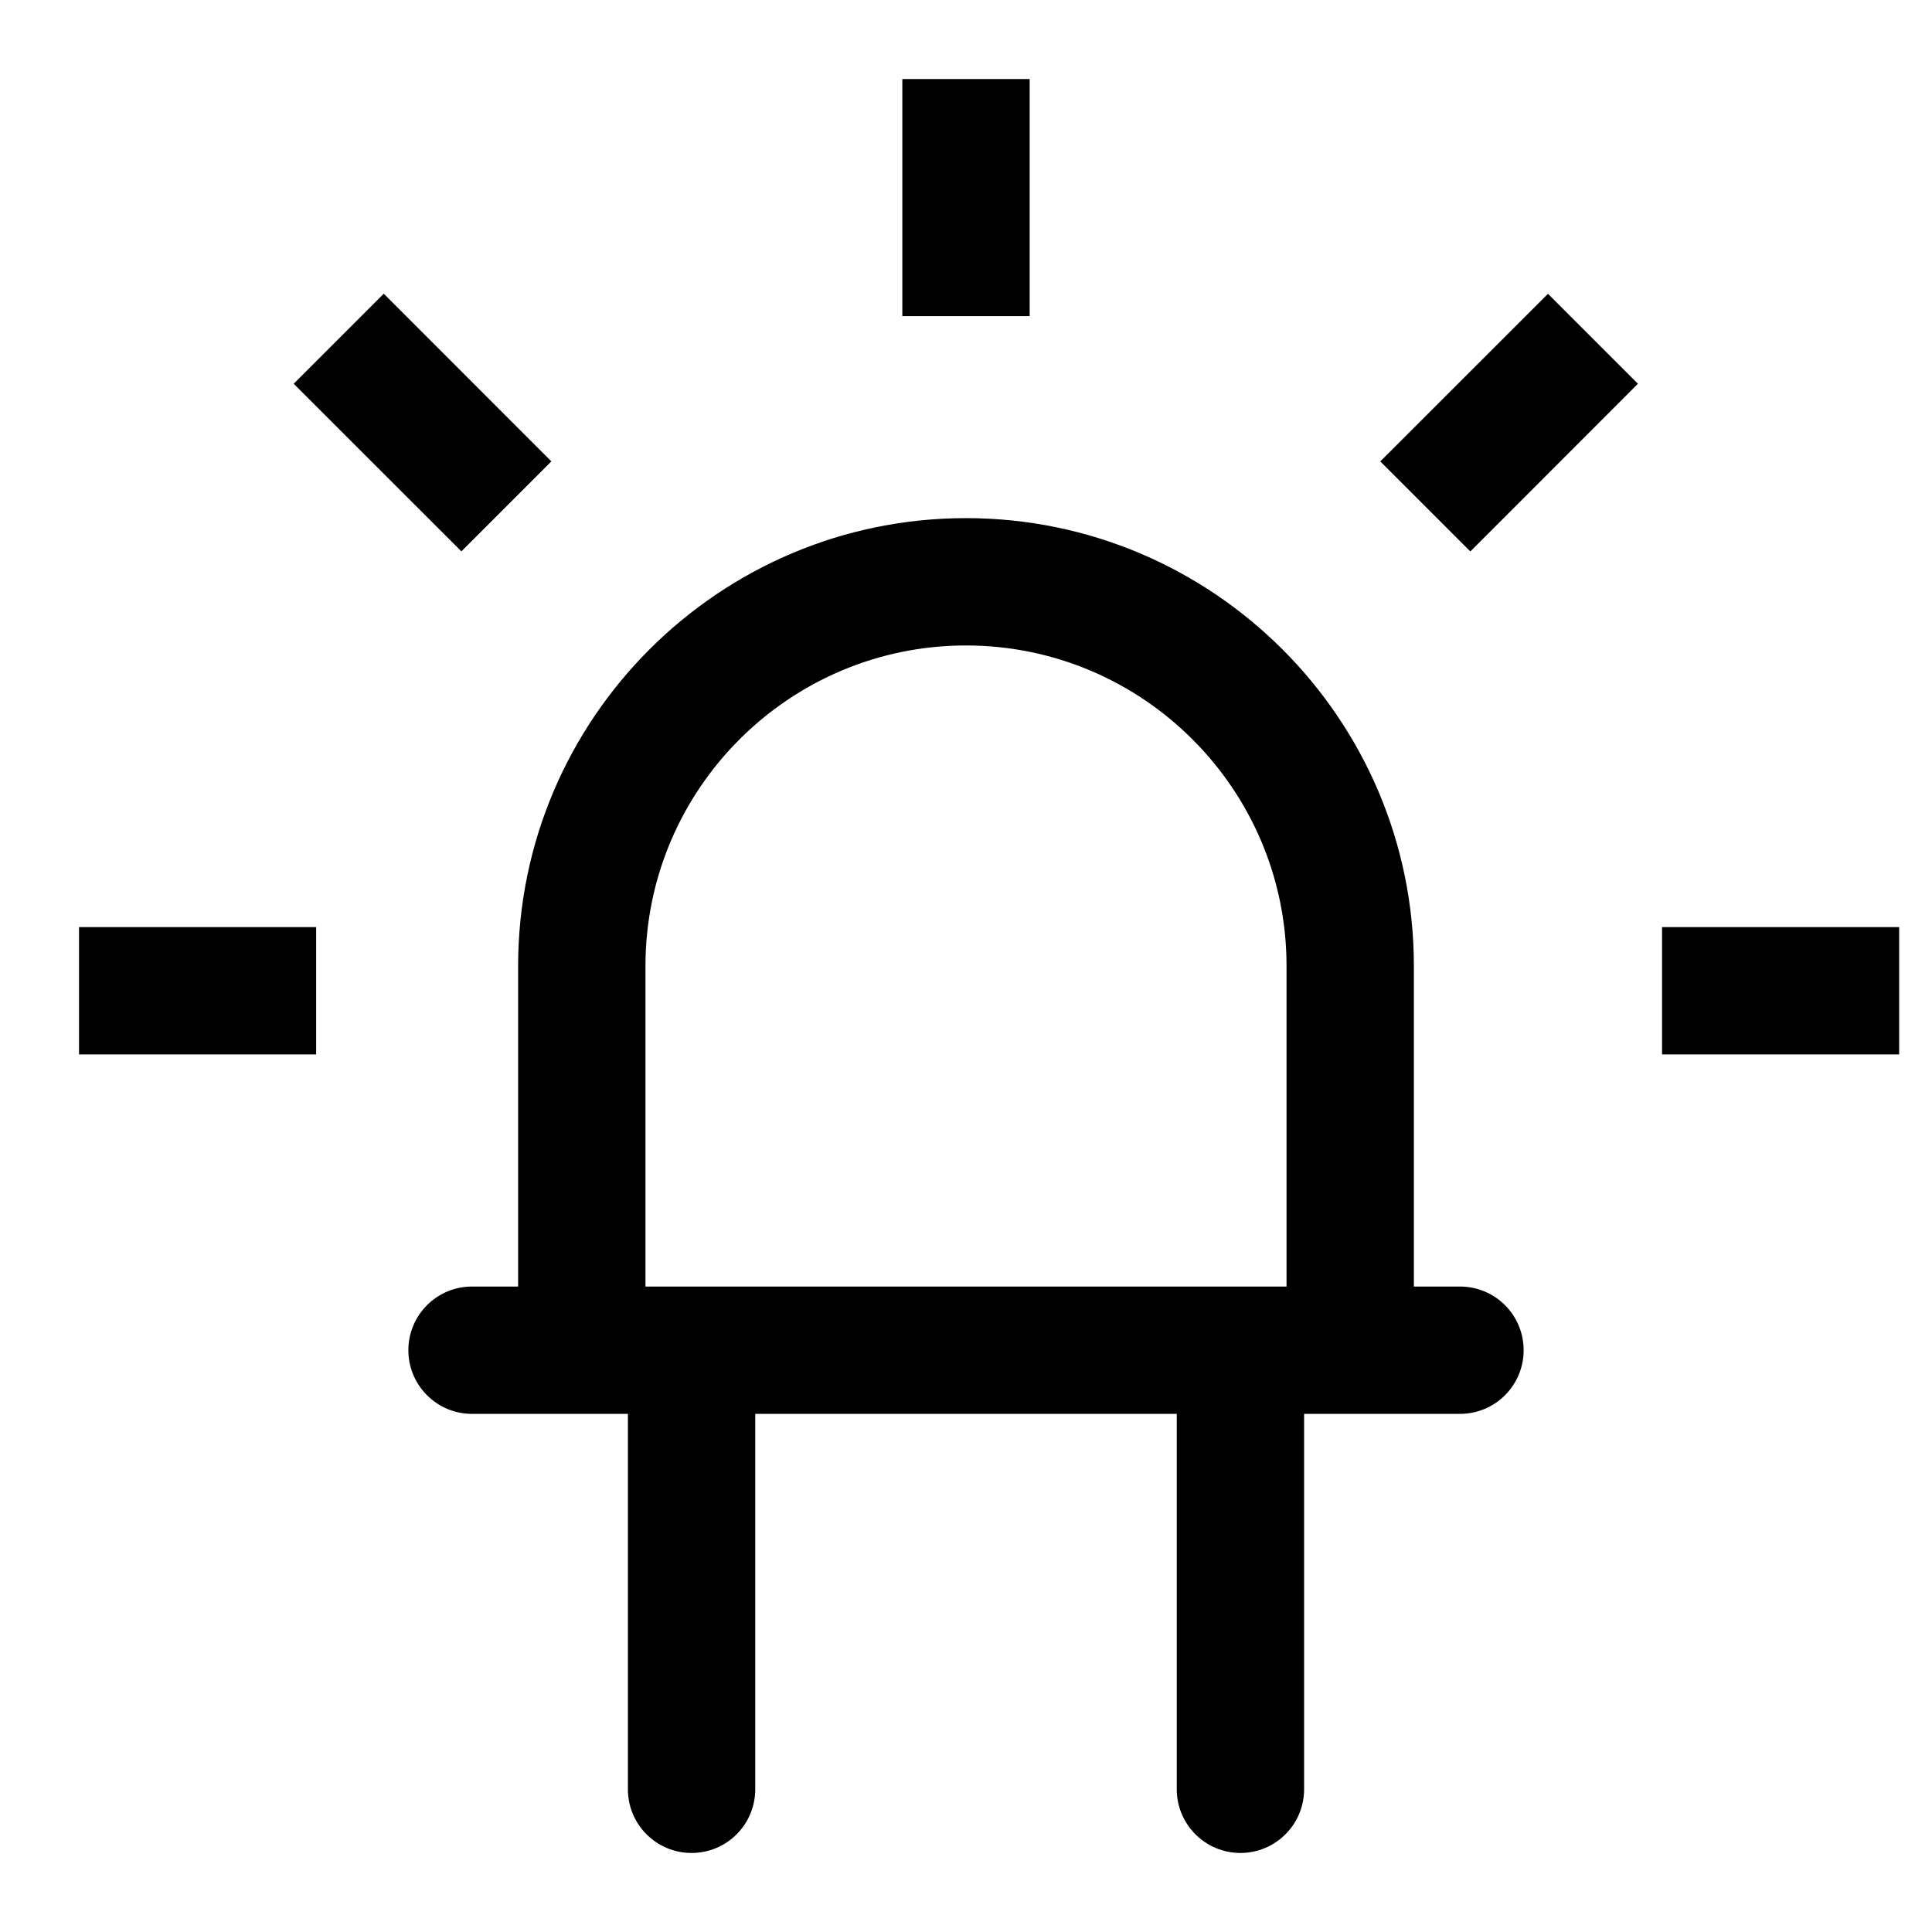
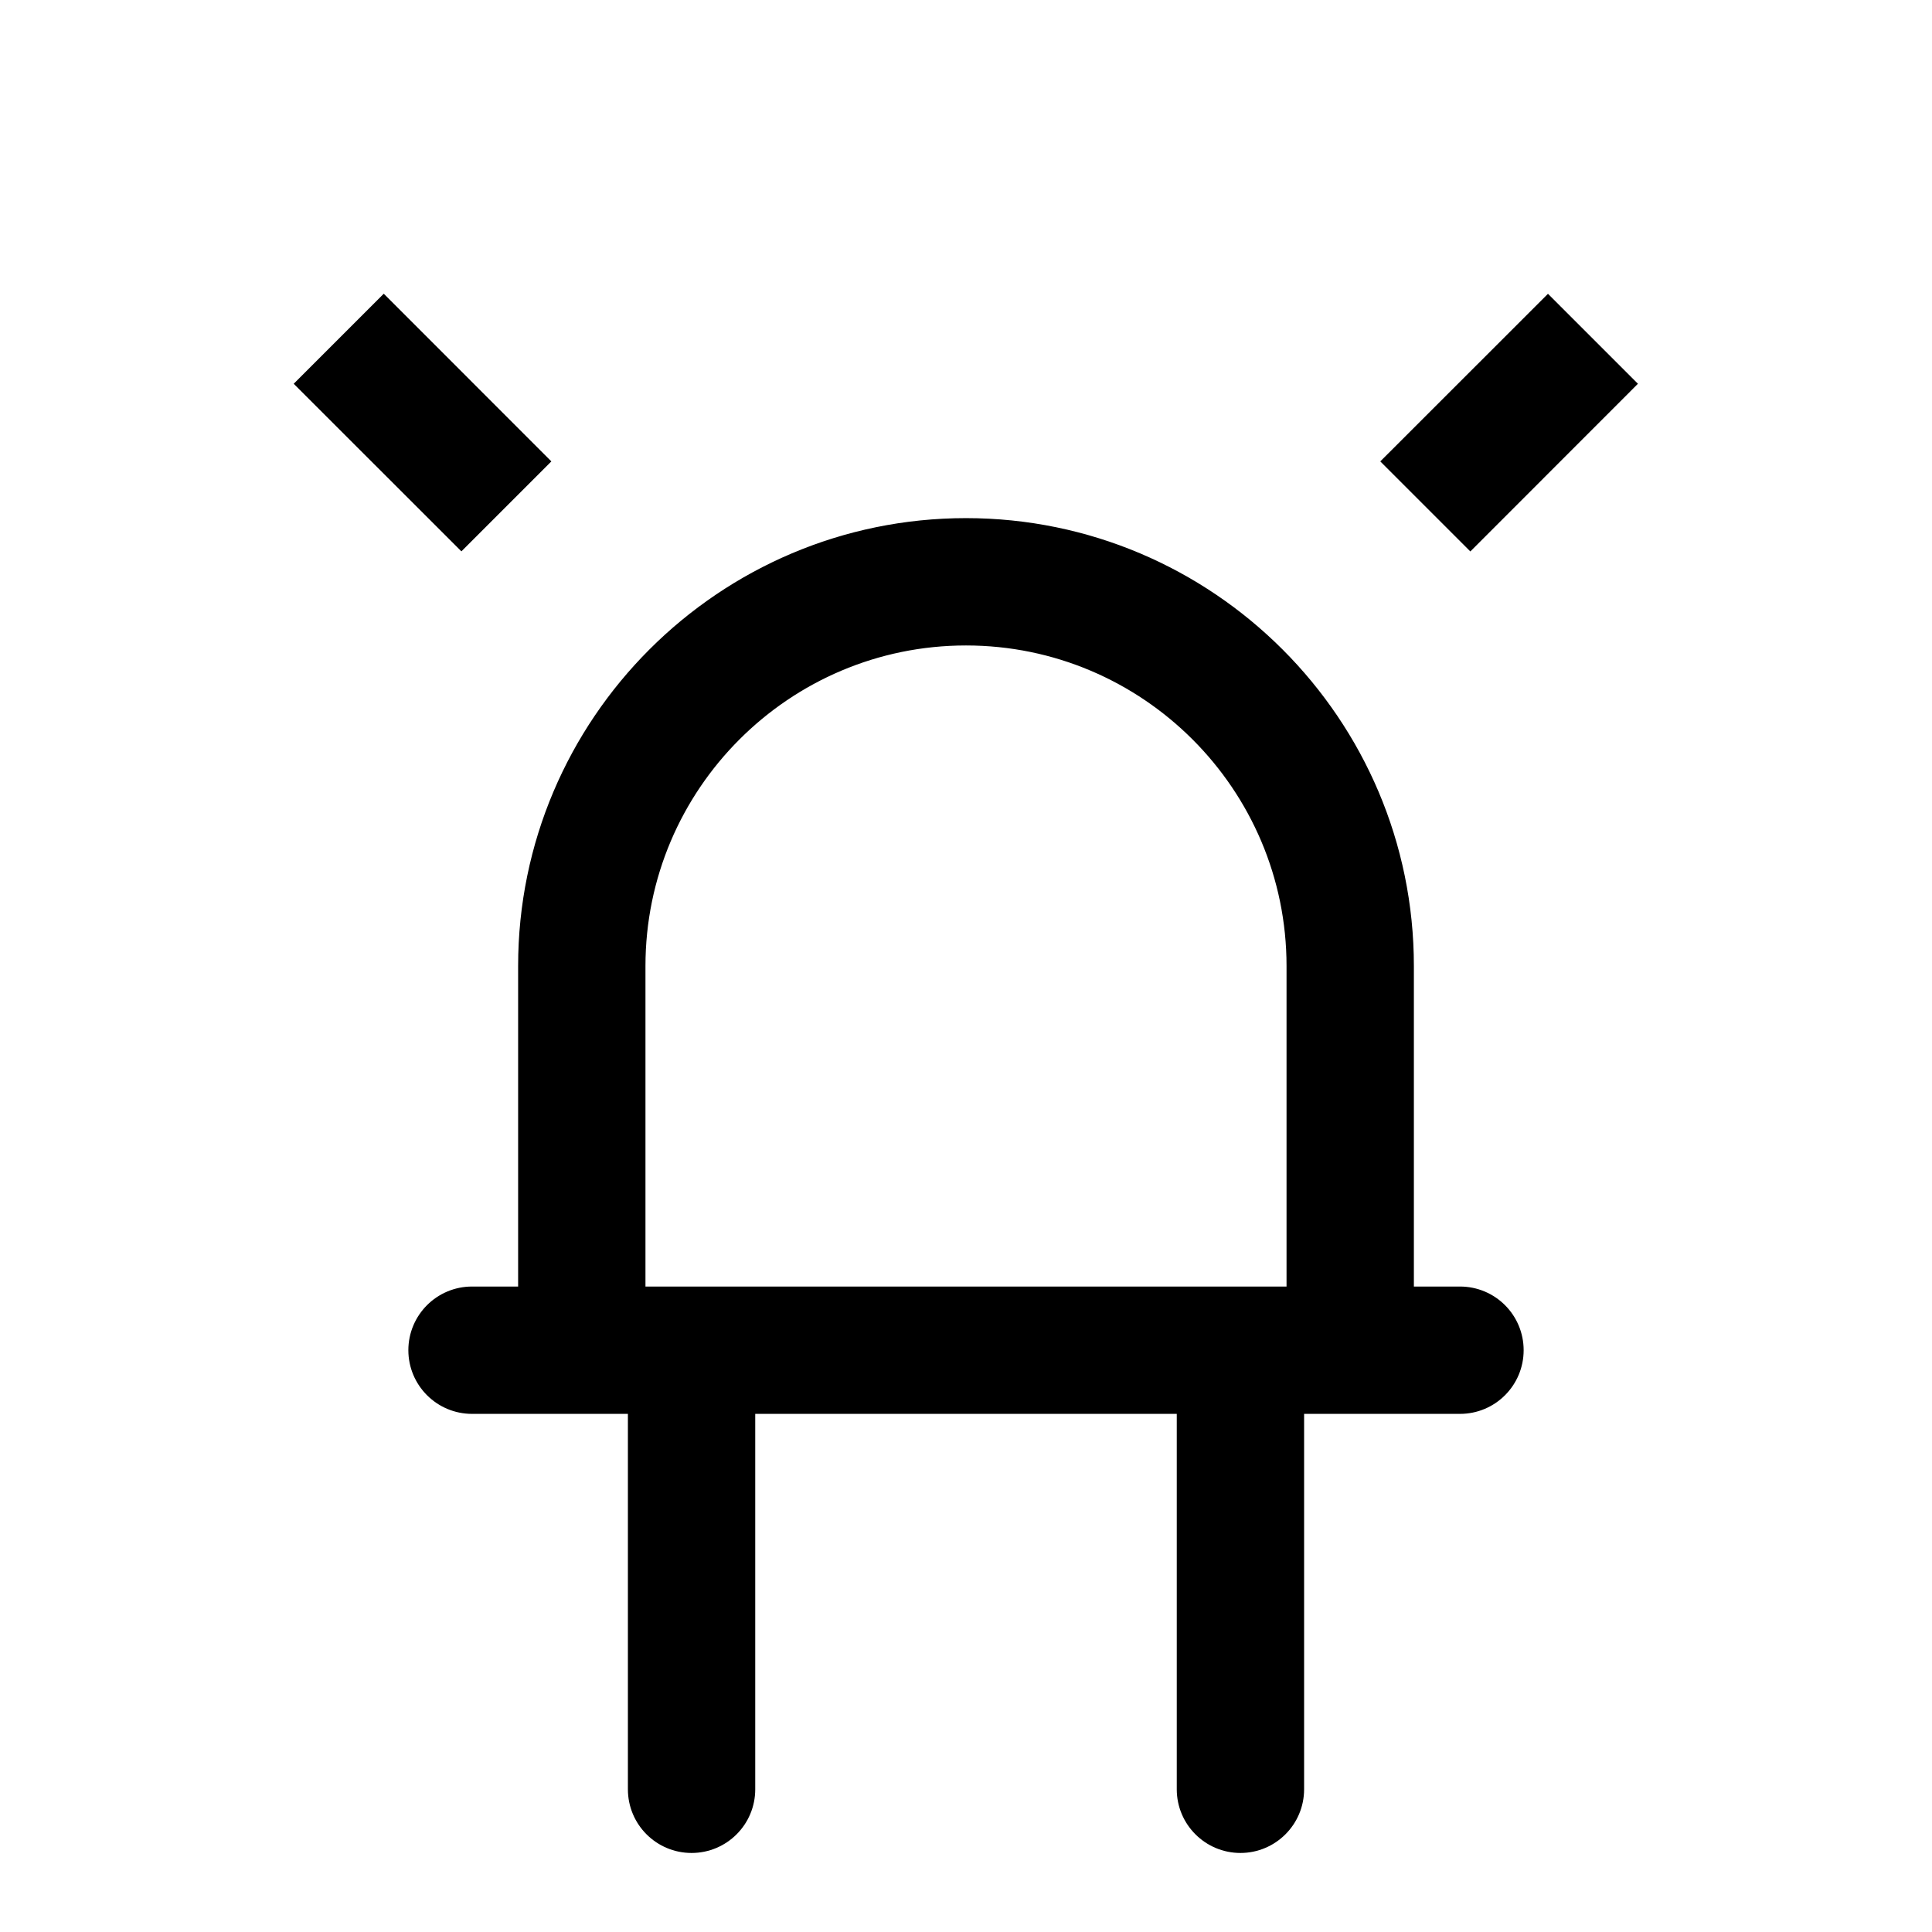
<svg xmlns="http://www.w3.org/2000/svg" width="22" height="22" viewBox="0 0 22 22" fill="none">
  <path d="M16.625 14.75H16V11C16 8.243 13.757 6 11 6C8.243 6 6 8.243 6 11V14.75H5.375C5.03 14.75 4.75 15.03 4.75 15.375C4.75 15.72 5.03 16 5.375 16H7.25V20.375C7.25 20.721 7.53 21 7.875 21C8.22 21 8.5 20.721 8.5 20.375V16H13.5V20.375C13.5 20.72 13.78 21 14.125 21C14.47 21 14.75 20.72 14.75 20.375V16H16.625C16.971 16 17.25 15.72 17.25 15.375C17.25 15.03 16.971 14.75 16.625 14.75ZM7.25 14.75V11C7.25 8.932 8.932 7.25 11 7.25C13.068 7.25 14.75 8.932 14.75 11V14.75H7.25Z" fill="black" stroke="black" stroke-width="0.2" />
-   <path d="M19.026 10.657H21.526V11.907H19.026V10.657Z" fill="black" stroke="black" stroke-width="0.2" />
-   <path d="M1 10.657H3.5V11.907H1V10.657Z" fill="black" stroke="black" stroke-width="0.2" />
-   <path d="M10.375 1H11.625V3.5H10.375V1Z" fill="black" stroke="black" stroke-width="0.2" />
  <path d="M3.486 4.37L4.37 3.486L6.137 5.254L5.254 6.137L3.486 4.37Z" fill="black" stroke="black" stroke-width="0.2" />
  <path d="M15.859 5.254L17.627 3.487L18.51 4.37L16.743 6.138L15.859 5.254Z" fill="black" stroke="black" stroke-width="0.2" />
</svg>